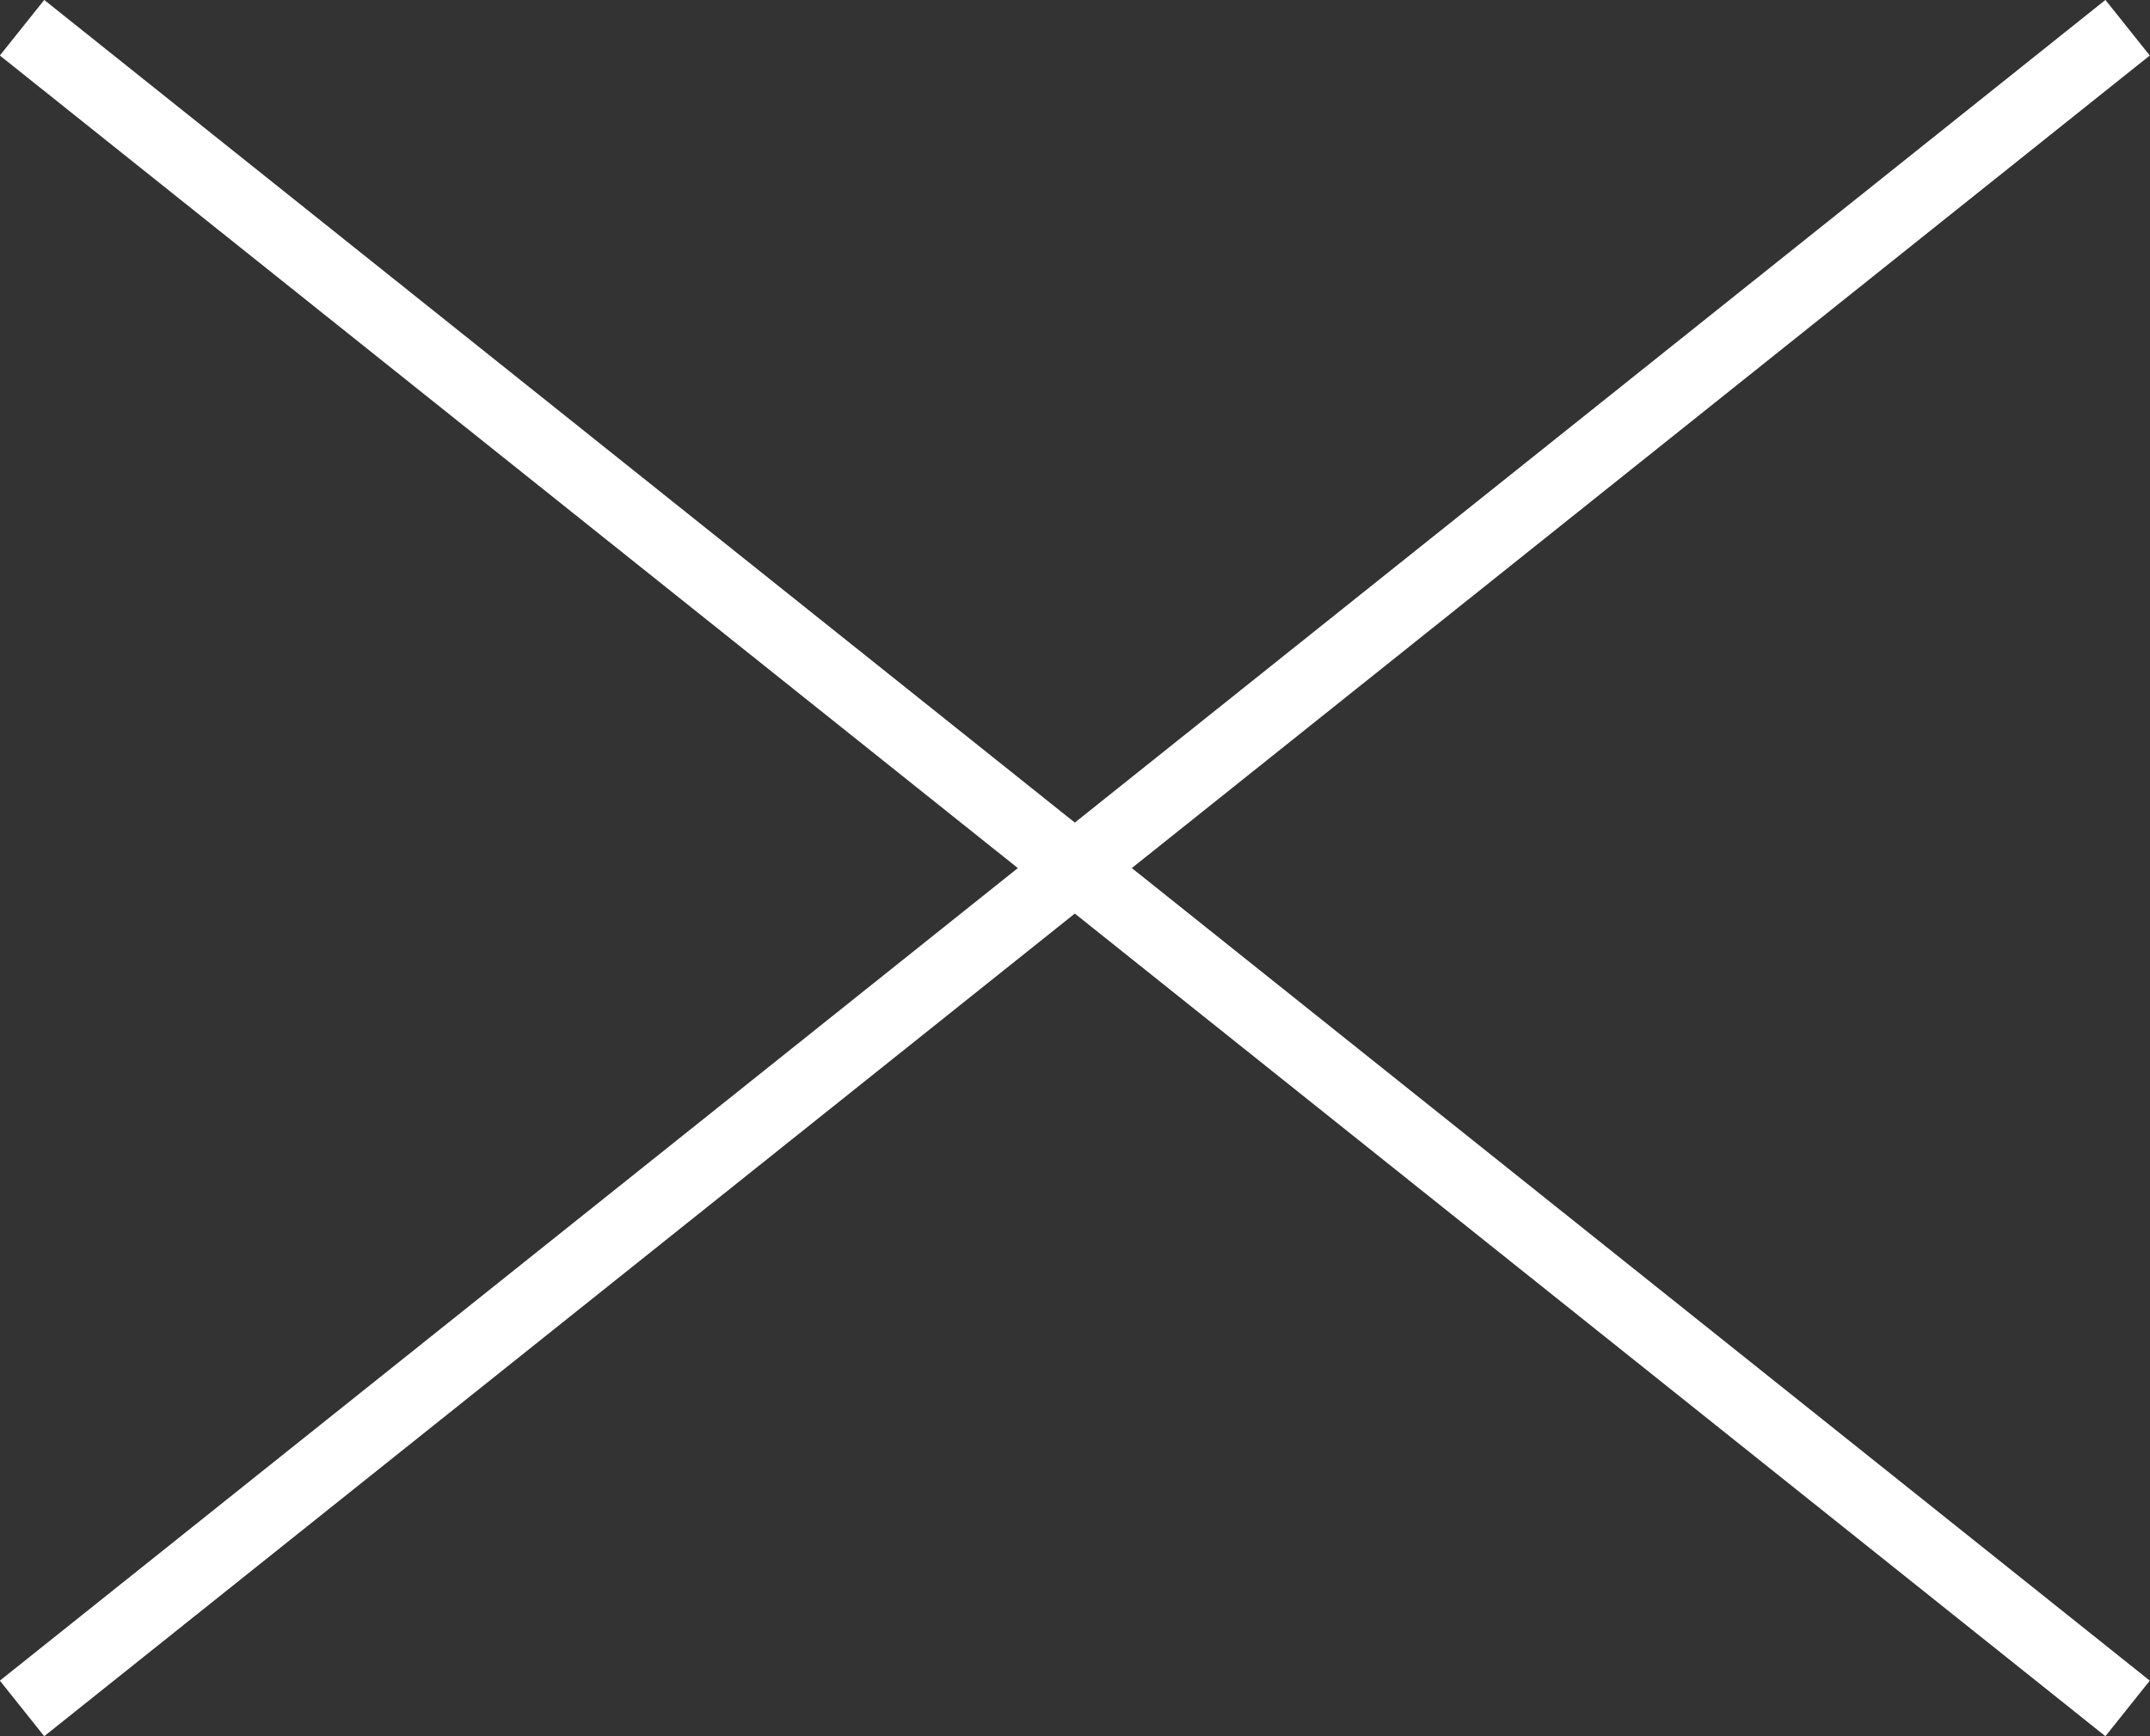
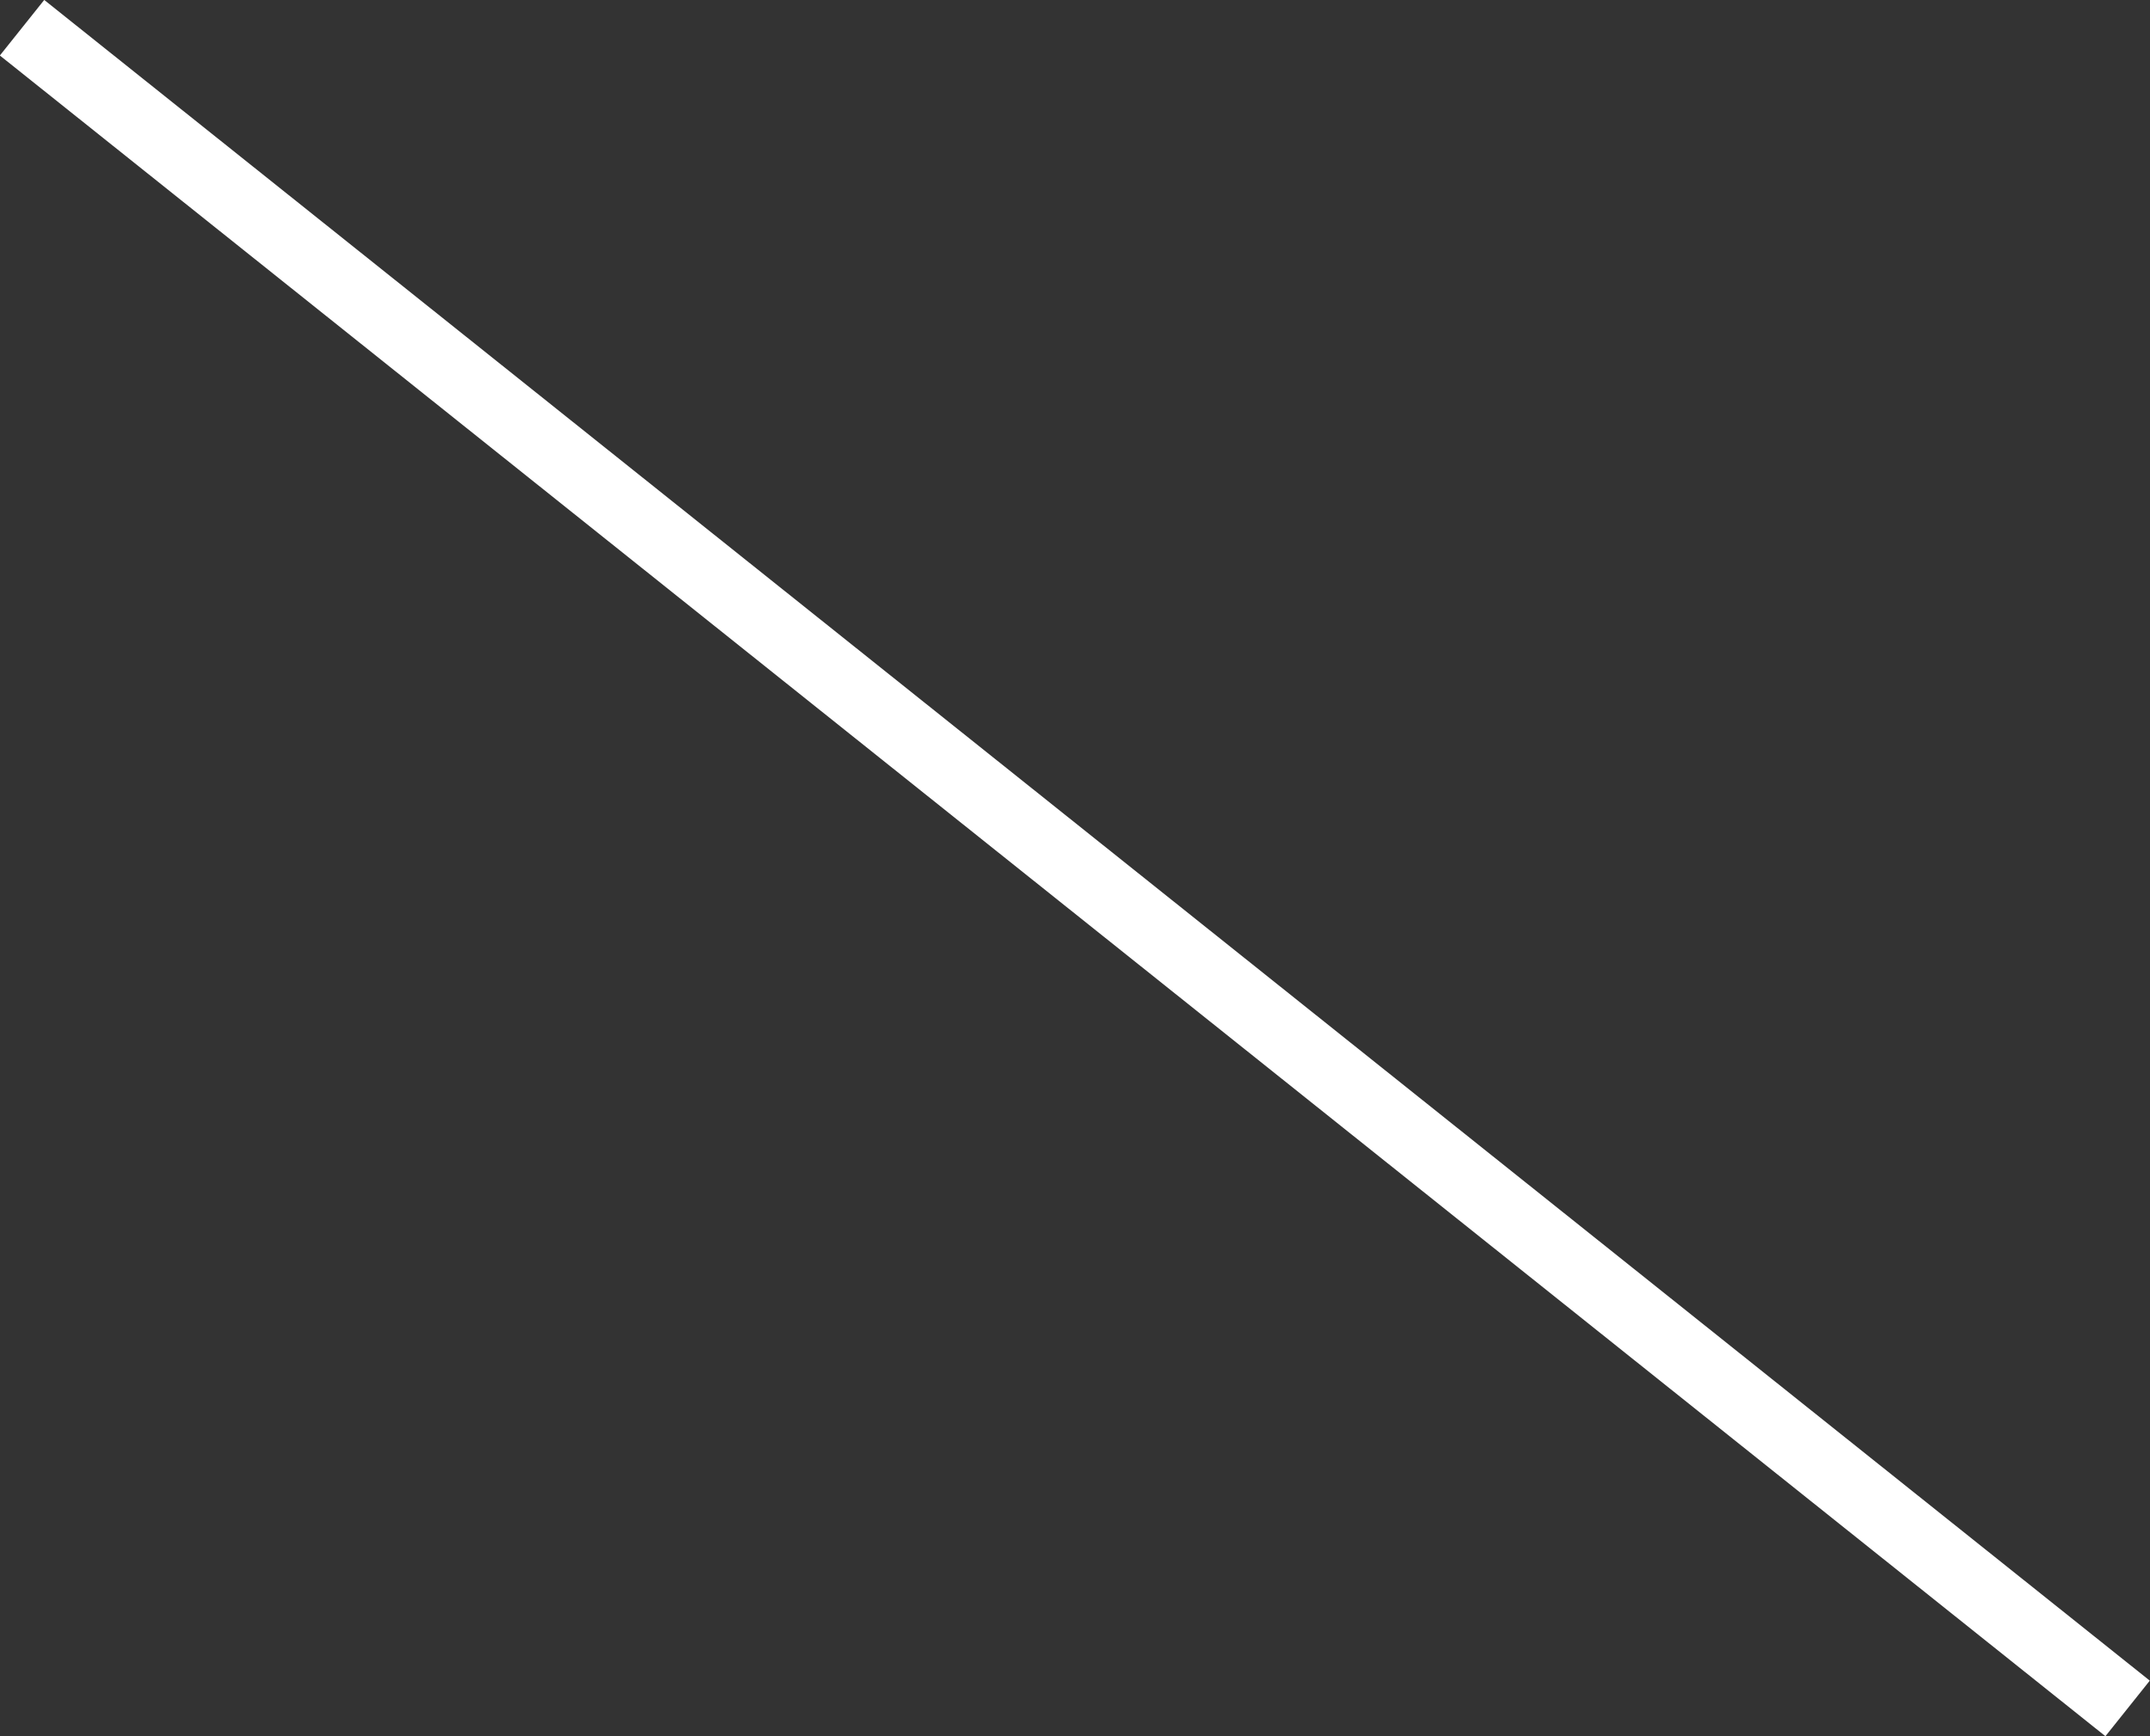
<svg xmlns="http://www.w3.org/2000/svg" id="_圖層_2" data-name="圖層 2" viewBox="0 0 60.47 48.84">
  <rect x="0" y="0" width="60.47" height="48.84" fill="#333333" stroke="none" />
  <defs>
    <style>
      .cls-1 {
        fill: none;
        stroke: #fff;
        stroke-miterlimit: 10;
        stroke-width: 2px;
      }
    </style>
  </defs>
  <g id="_圖層_1-2" data-name="圖層 1">
    <g>
-       <line class="cls-1" x1=".62" y1="48.06" x2="59.84" y2=".78" />
      <line class="cls-1" x1=".62" y1=".78" x2="59.84" y2="48.06" />
    </g>
  </g>
</svg>